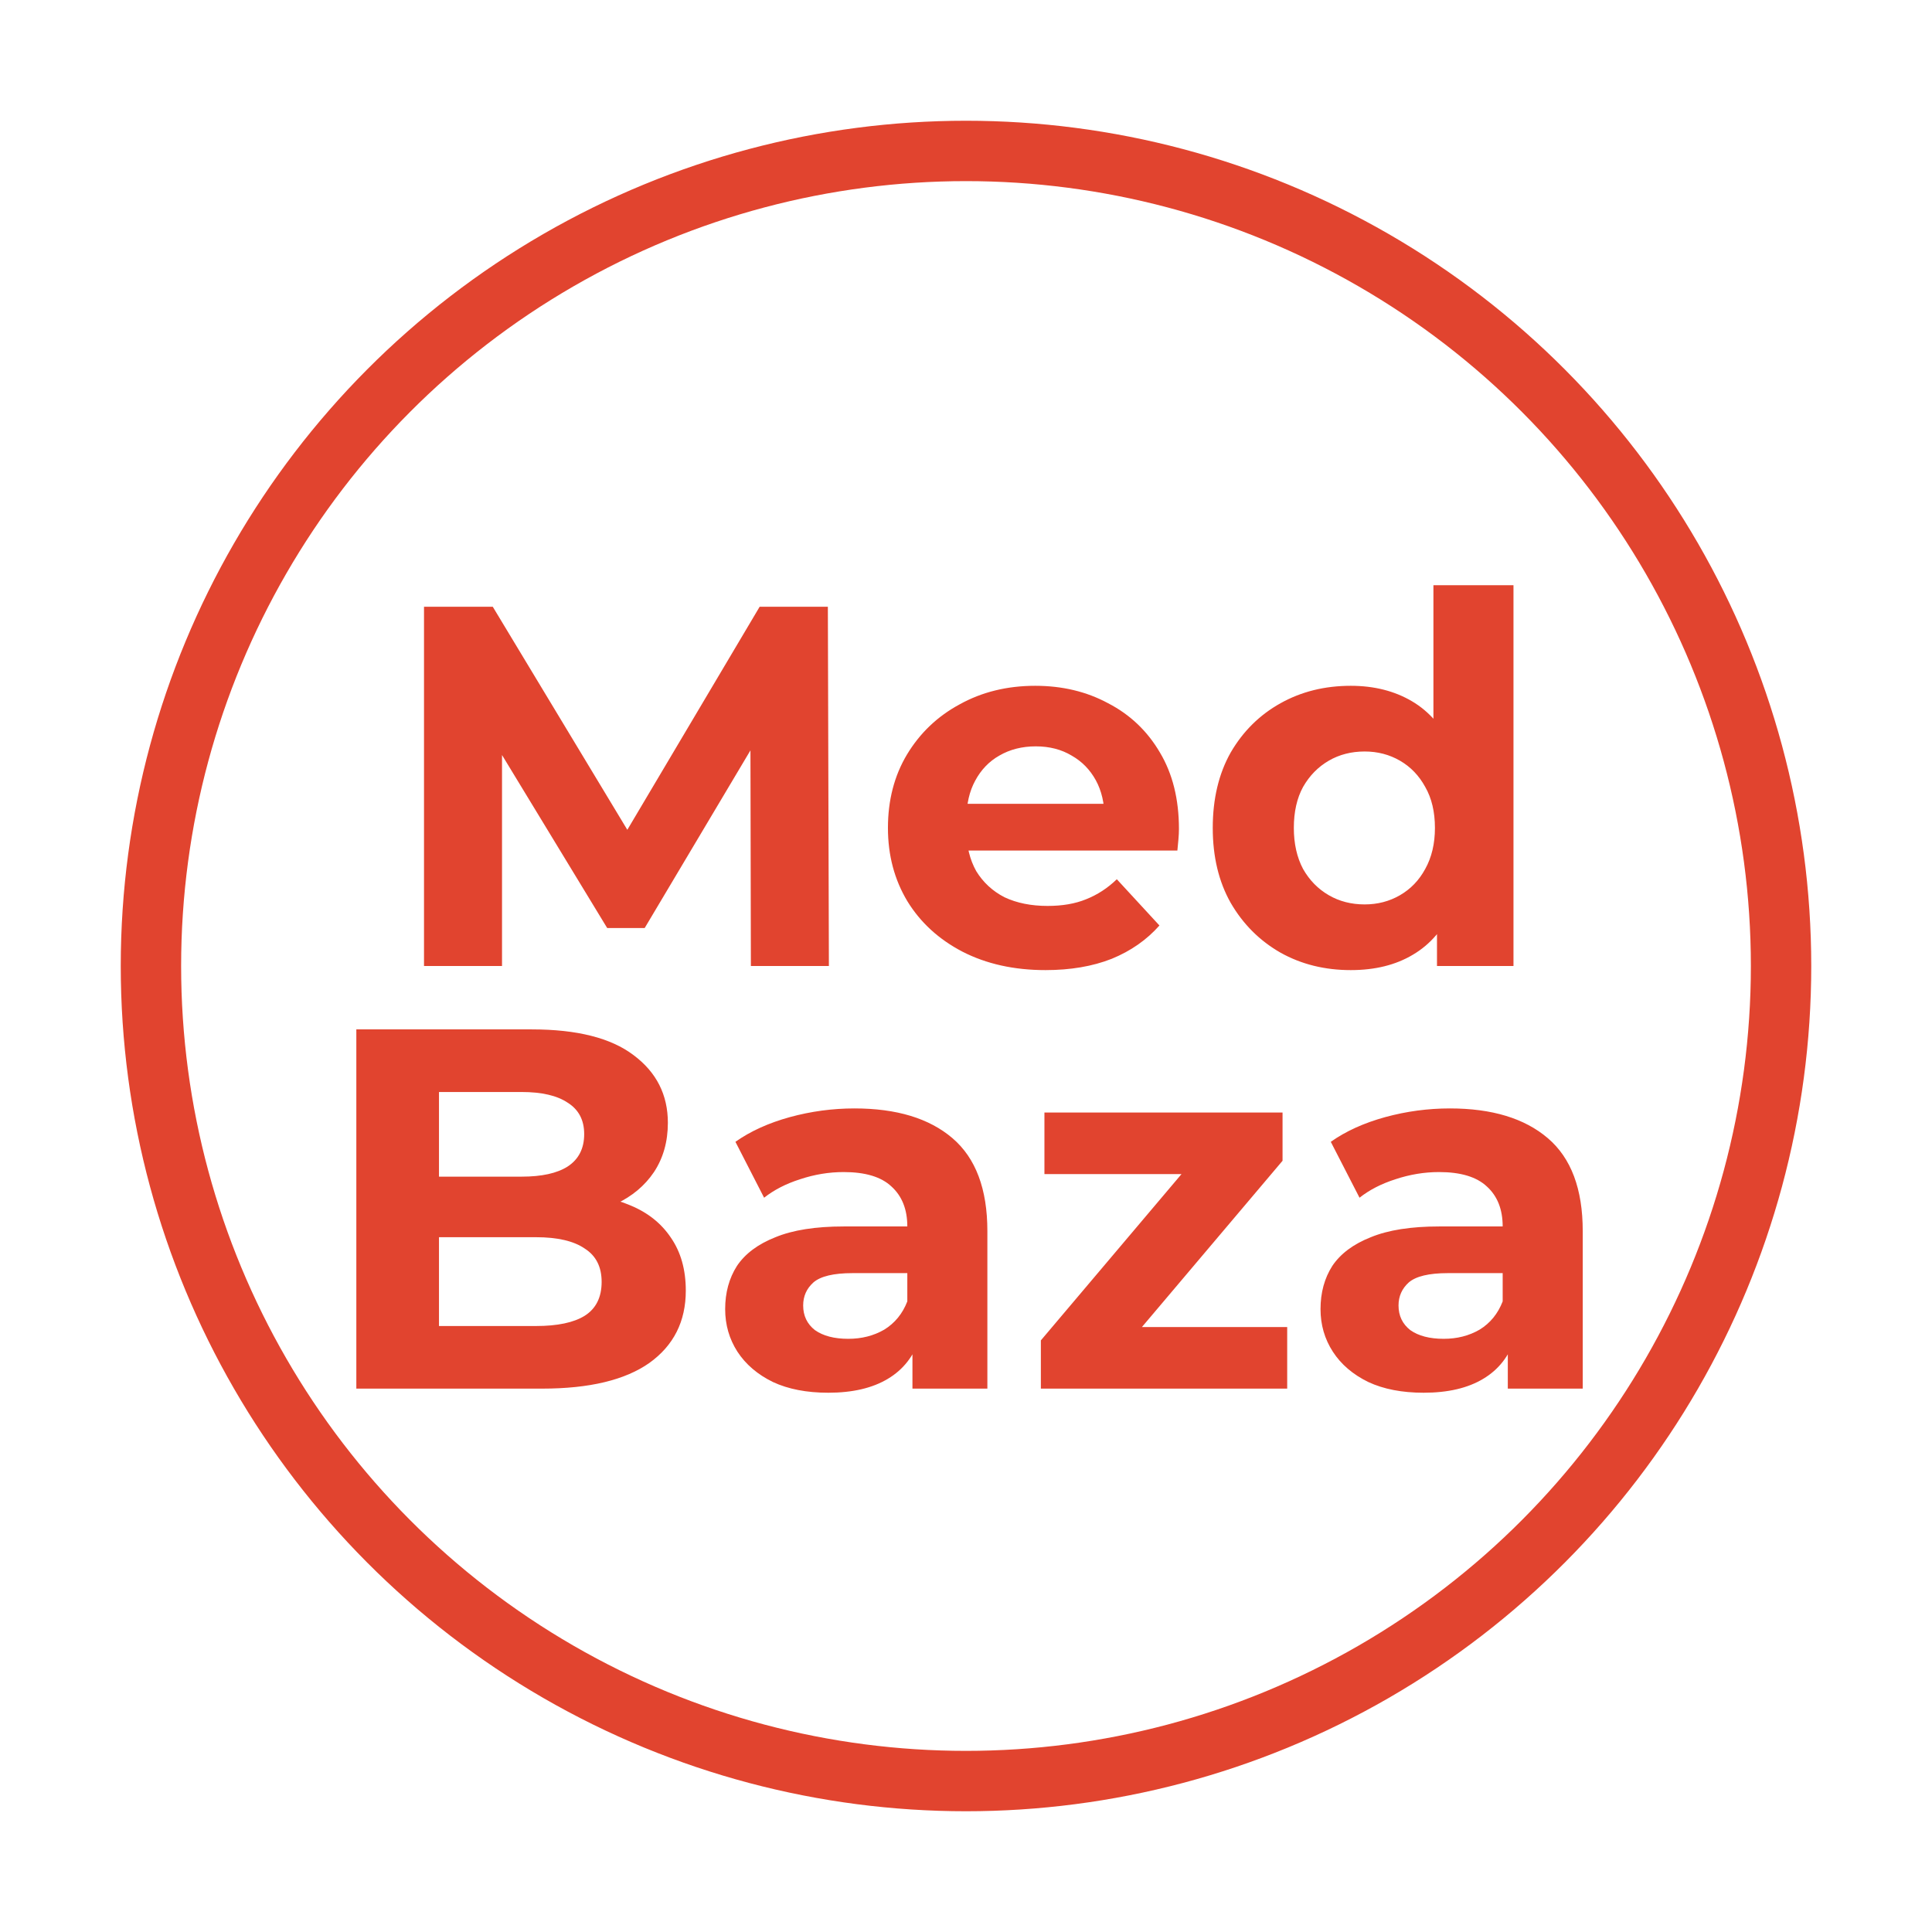
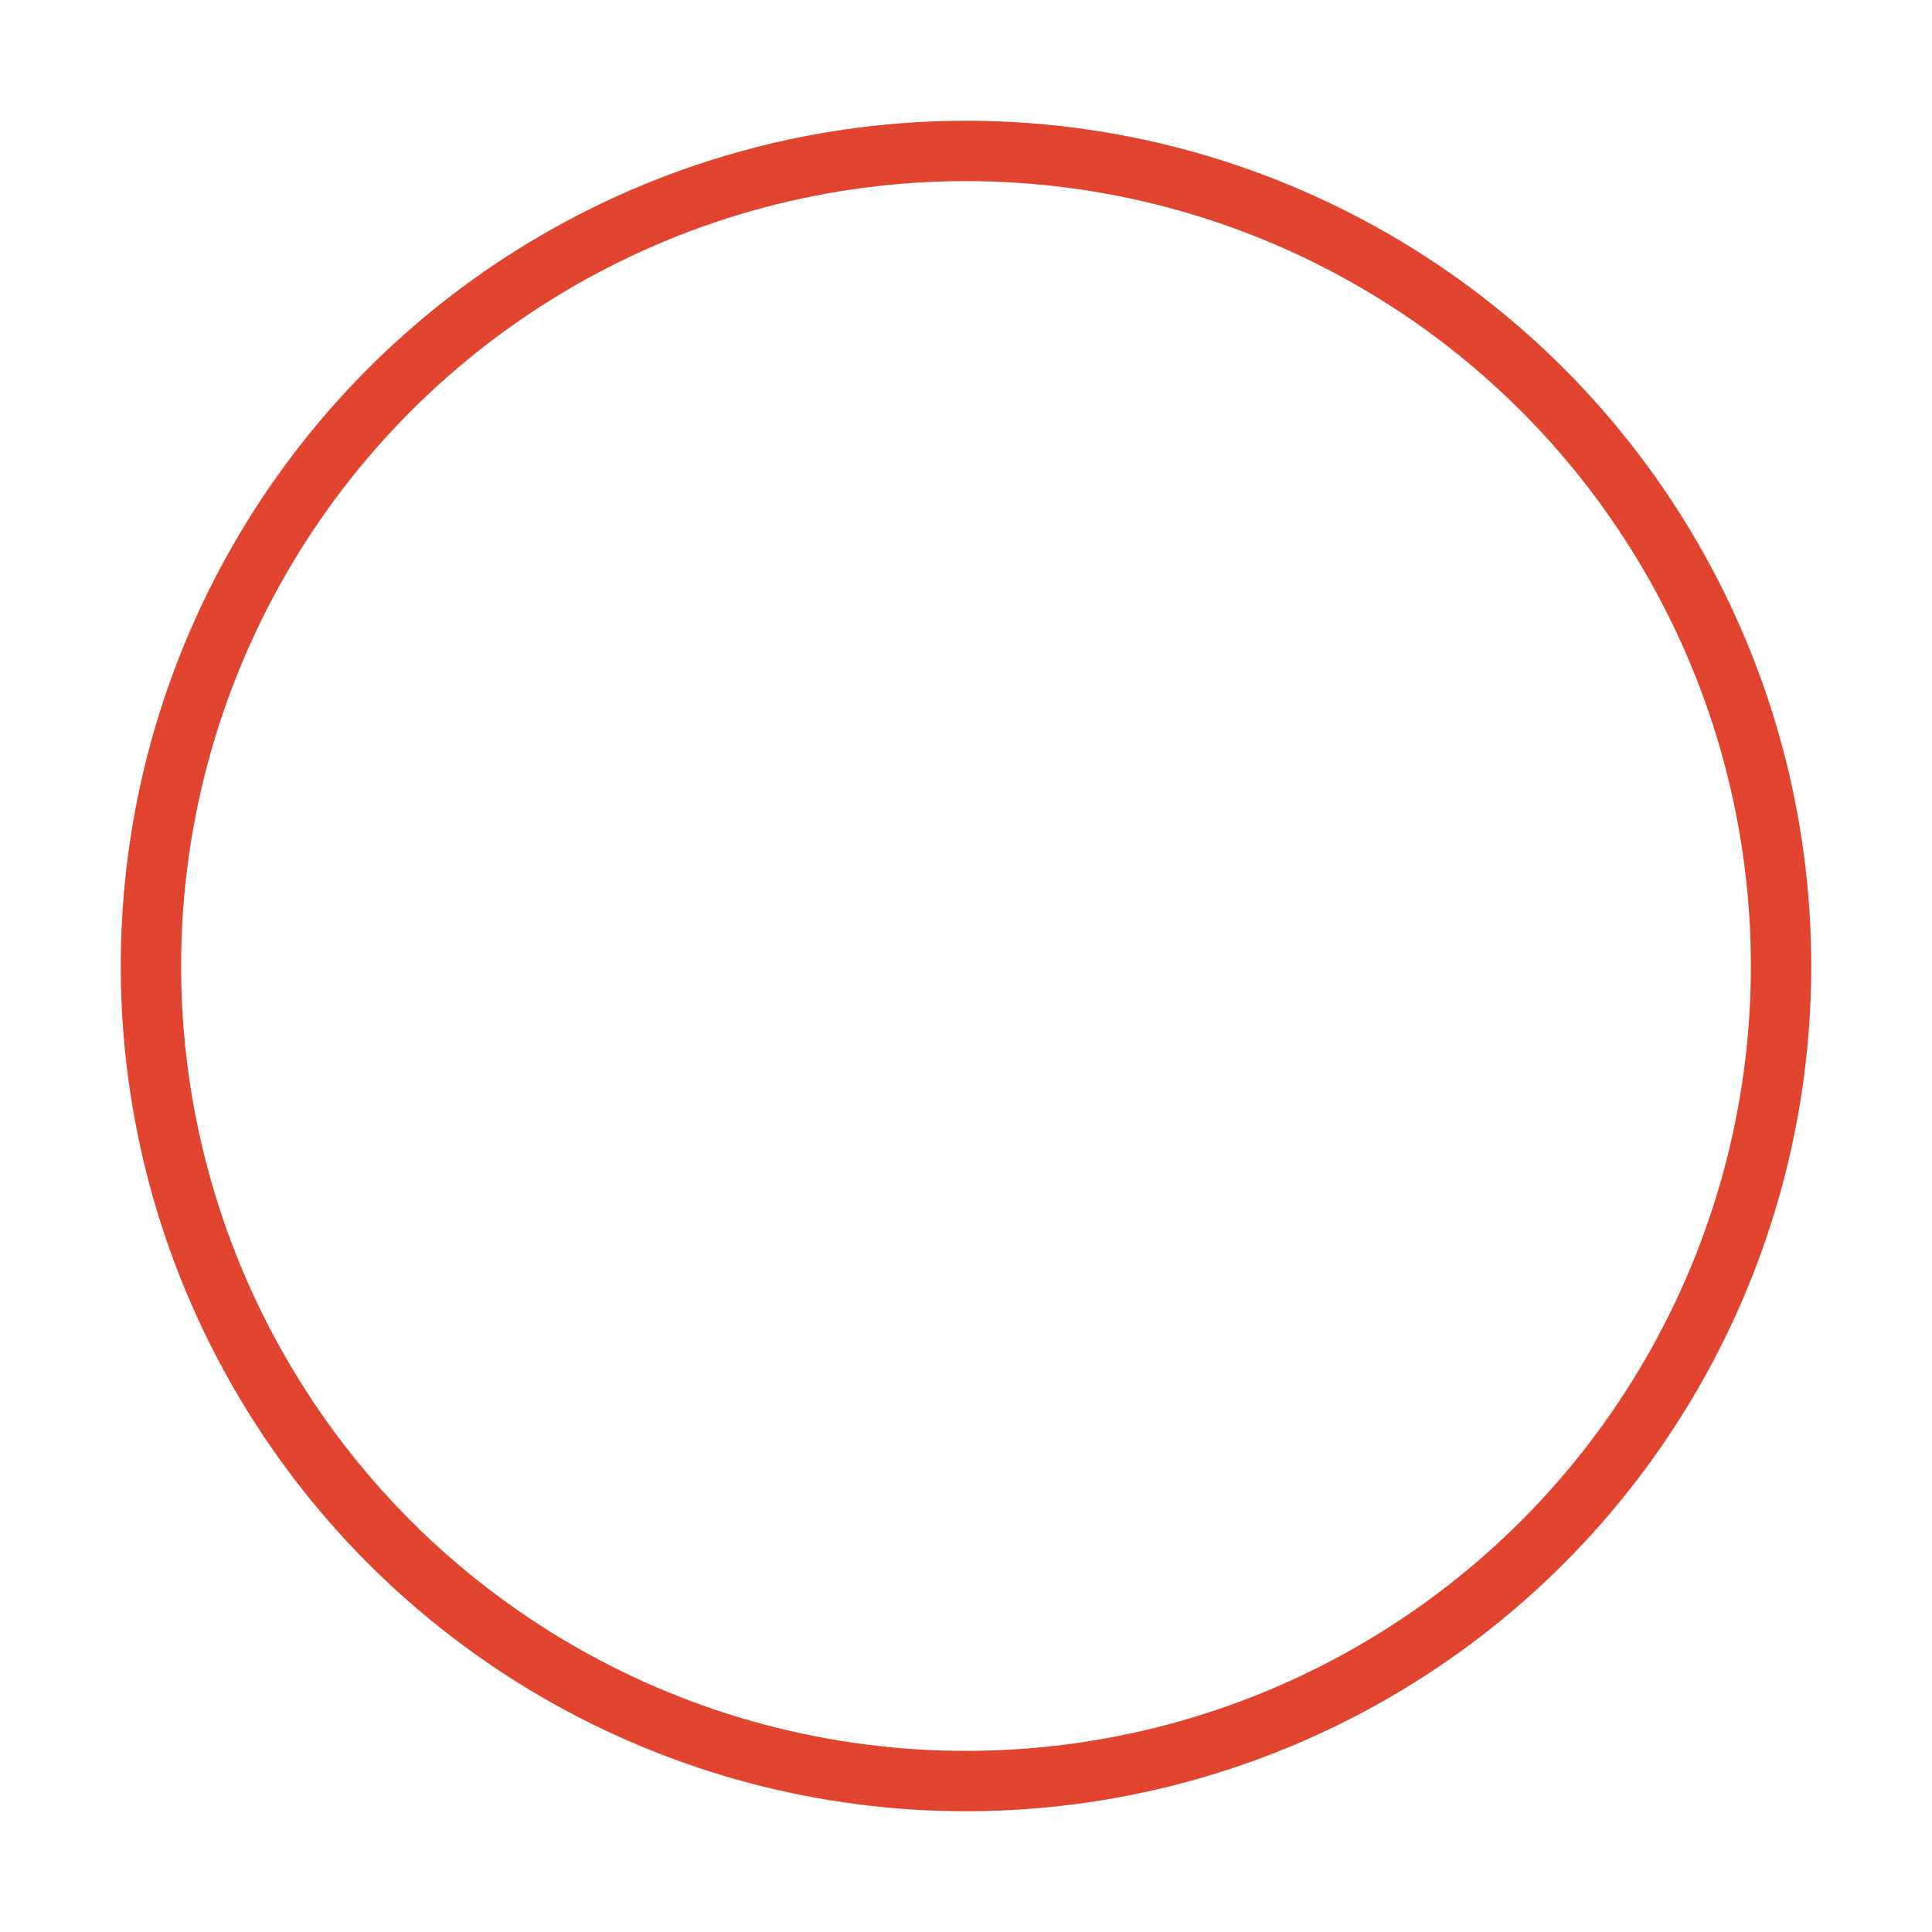
<svg xmlns="http://www.w3.org/2000/svg" width="32" height="32" viewBox="0 0 32 32" fill="none">
-   <path d="M7.023 16V10.05H8.162L10.695 14.249H10.091L12.582 10.05H13.712L13.729 16H12.437L12.429 12.03H12.667L10.678 15.371H10.057L8.026 12.03H8.315V16H7.023ZM17.317 16.068C16.796 16.068 16.337 15.966 15.94 15.762C15.549 15.558 15.246 15.28 15.03 14.929C14.815 14.572 14.707 14.167 14.707 13.713C14.707 13.255 14.812 12.849 15.022 12.498C15.237 12.141 15.529 11.863 15.897 11.665C16.266 11.461 16.682 11.359 17.147 11.359C17.595 11.359 17.997 11.455 18.354 11.648C18.716 11.835 19.003 12.107 19.212 12.464C19.422 12.815 19.527 13.238 19.527 13.73C19.527 13.781 19.524 13.841 19.518 13.909C19.513 13.971 19.507 14.031 19.501 14.088H15.787V13.314H18.804L18.294 13.543C18.294 13.306 18.246 13.099 18.15 12.923C18.053 12.747 17.92 12.611 17.75 12.515C17.58 12.413 17.382 12.362 17.155 12.362C16.929 12.362 16.727 12.413 16.552 12.515C16.382 12.611 16.249 12.75 16.152 12.931C16.056 13.107 16.008 13.317 16.008 13.56V13.764C16.008 14.014 16.062 14.235 16.169 14.428C16.283 14.614 16.439 14.759 16.637 14.861C16.841 14.957 17.079 15.005 17.351 15.005C17.595 15.005 17.807 14.969 17.988 14.895C18.175 14.821 18.345 14.711 18.498 14.563L19.204 15.329C18.994 15.566 18.731 15.751 18.413 15.881C18.096 16.006 17.73 16.068 17.317 16.068ZM22.373 16.068C21.942 16.068 21.554 15.972 21.209 15.779C20.863 15.581 20.588 15.306 20.384 14.954C20.186 14.603 20.087 14.19 20.087 13.713C20.087 13.232 20.186 12.815 20.384 12.464C20.588 12.113 20.863 11.841 21.209 11.648C21.554 11.455 21.942 11.359 22.373 11.359C22.758 11.359 23.096 11.444 23.385 11.614C23.674 11.784 23.897 12.042 24.056 12.387C24.215 12.733 24.294 13.175 24.294 13.713C24.294 14.246 24.218 14.688 24.065 15.04C23.912 15.385 23.691 15.643 23.402 15.813C23.118 15.983 22.775 16.068 22.373 16.068ZM22.603 14.98C22.818 14.98 23.013 14.929 23.189 14.827C23.365 14.725 23.504 14.581 23.606 14.393C23.713 14.201 23.767 13.974 23.767 13.713C23.767 13.447 23.713 13.22 23.606 13.034C23.504 12.847 23.365 12.702 23.189 12.6C23.013 12.498 22.818 12.447 22.603 12.447C22.382 12.447 22.183 12.498 22.008 12.6C21.832 12.702 21.69 12.847 21.583 13.034C21.481 13.22 21.43 13.447 21.43 13.713C21.43 13.974 21.481 14.201 21.583 14.393C21.69 14.581 21.832 14.725 22.008 14.827C22.183 14.929 22.382 14.98 22.603 14.98ZM23.801 16V15.065L23.827 13.705L23.742 12.354V9.693H25.068V16H23.801ZM5.902 23V17.05H8.809C9.557 17.05 10.118 17.192 10.492 17.475C10.872 17.758 11.062 18.132 11.062 18.597C11.062 18.909 10.985 19.181 10.832 19.413C10.679 19.64 10.469 19.815 10.203 19.94C9.937 20.065 9.631 20.127 9.285 20.127L9.447 19.779C9.821 19.779 10.152 19.841 10.441 19.965C10.73 20.084 10.954 20.263 11.113 20.501C11.277 20.739 11.359 21.031 11.359 21.377C11.359 21.887 11.158 22.286 10.755 22.575C10.353 22.858 9.761 23 8.979 23H5.902ZM7.271 21.963H8.877C9.234 21.963 9.503 21.906 9.685 21.793C9.872 21.674 9.965 21.487 9.965 21.232C9.965 20.983 9.872 20.799 9.685 20.68C9.503 20.555 9.234 20.492 8.877 20.492H7.169V19.489H8.639C8.973 19.489 9.228 19.433 9.404 19.32C9.585 19.201 9.676 19.022 9.676 18.784C9.676 18.552 9.585 18.379 9.404 18.265C9.228 18.146 8.973 18.087 8.639 18.087H7.271V21.963ZM15.113 23V22.108L15.028 21.912V20.314C15.028 20.031 14.94 19.81 14.764 19.651C14.595 19.492 14.331 19.413 13.974 19.413C13.73 19.413 13.489 19.453 13.252 19.532C13.019 19.606 12.821 19.708 12.656 19.838L12.181 18.912C12.43 18.736 12.73 18.6 13.082 18.503C13.433 18.407 13.79 18.359 14.152 18.359C14.85 18.359 15.391 18.523 15.776 18.852C16.161 19.181 16.354 19.694 16.354 20.39V23H15.113ZM13.719 23.068C13.362 23.068 13.056 23.009 12.801 22.89C12.546 22.765 12.351 22.598 12.214 22.388C12.079 22.178 12.011 21.943 12.011 21.683C12.011 21.41 12.076 21.172 12.206 20.968C12.342 20.765 12.555 20.606 12.844 20.492C13.133 20.373 13.509 20.314 13.974 20.314H15.19V21.087H14.118C13.807 21.087 13.591 21.139 13.473 21.241C13.359 21.343 13.303 21.47 13.303 21.623C13.303 21.793 13.368 21.929 13.498 22.031C13.634 22.127 13.818 22.175 14.05 22.175C14.271 22.175 14.47 22.125 14.646 22.023C14.821 21.915 14.949 21.759 15.028 21.555L15.232 22.167C15.136 22.462 14.96 22.686 14.705 22.838C14.45 22.991 14.121 23.068 13.719 23.068ZM17.24 23V22.201L19.943 19.005L20.172 19.447H17.299V18.427H21.243V19.226L18.54 22.422L18.302 21.98H21.32V23H17.24ZM24.974 23V22.108L24.889 21.912V20.314C24.889 20.031 24.802 19.81 24.626 19.651C24.456 19.492 24.192 19.413 23.835 19.413C23.592 19.413 23.351 19.453 23.113 19.532C22.881 19.606 22.682 19.708 22.518 19.838L22.042 18.912C22.291 18.736 22.591 18.6 22.943 18.503C23.294 18.407 23.651 18.359 24.014 18.359C24.711 18.359 25.252 18.523 25.637 18.852C26.023 19.181 26.215 19.694 26.215 20.39V23H24.974ZM23.58 23.068C23.223 23.068 22.917 23.009 22.662 22.89C22.407 22.765 22.212 22.598 22.076 22.388C21.94 22.178 21.872 21.943 21.872 21.683C21.872 21.41 21.937 21.172 22.067 20.968C22.203 20.765 22.416 20.606 22.705 20.492C22.994 20.373 23.371 20.314 23.835 20.314H25.051V21.087H23.98C23.668 21.087 23.453 21.139 23.334 21.241C23.221 21.343 23.164 21.47 23.164 21.623C23.164 21.793 23.229 21.929 23.359 22.031C23.495 22.127 23.68 22.175 23.912 22.175C24.133 22.175 24.331 22.125 24.507 22.023C24.683 21.915 24.81 21.759 24.889 21.555L25.093 22.167C24.997 22.462 24.821 22.686 24.566 22.838C24.311 22.991 23.983 23.068 23.58 23.068Z" fill="#E1442F" />
  <circle cx="16" cy="16" r="13.5" stroke="#E1442F" />
</svg>